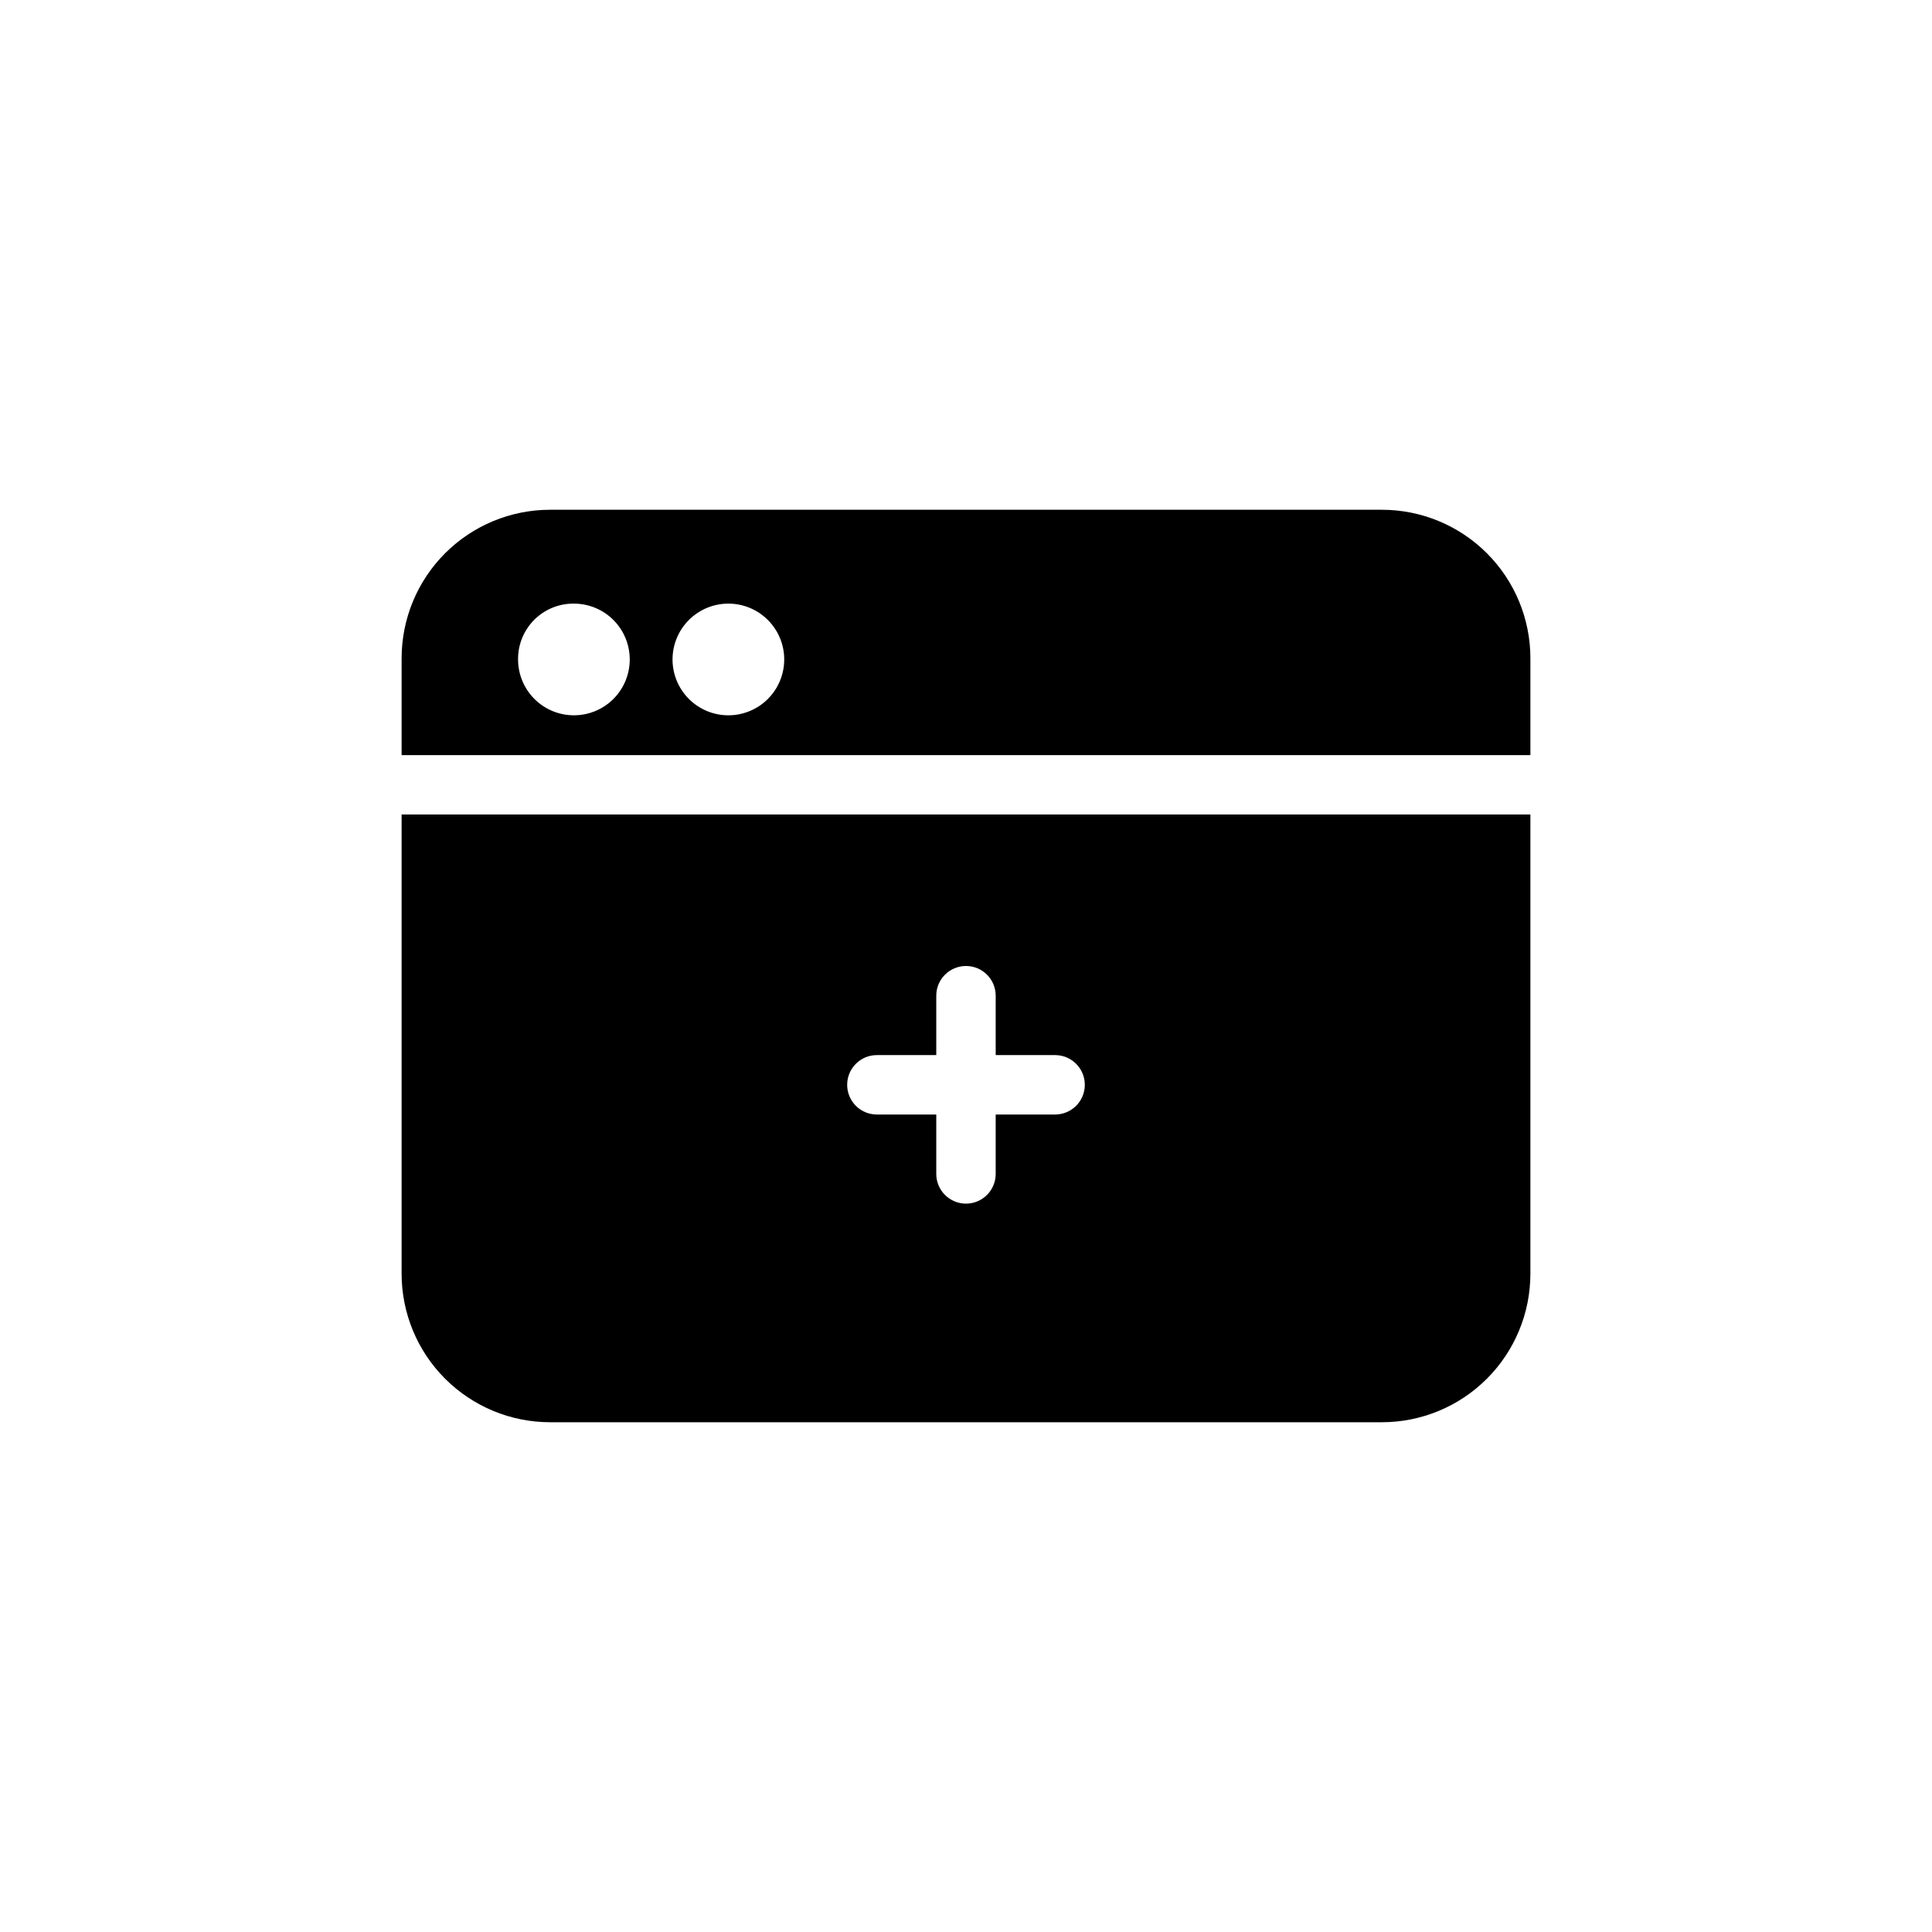
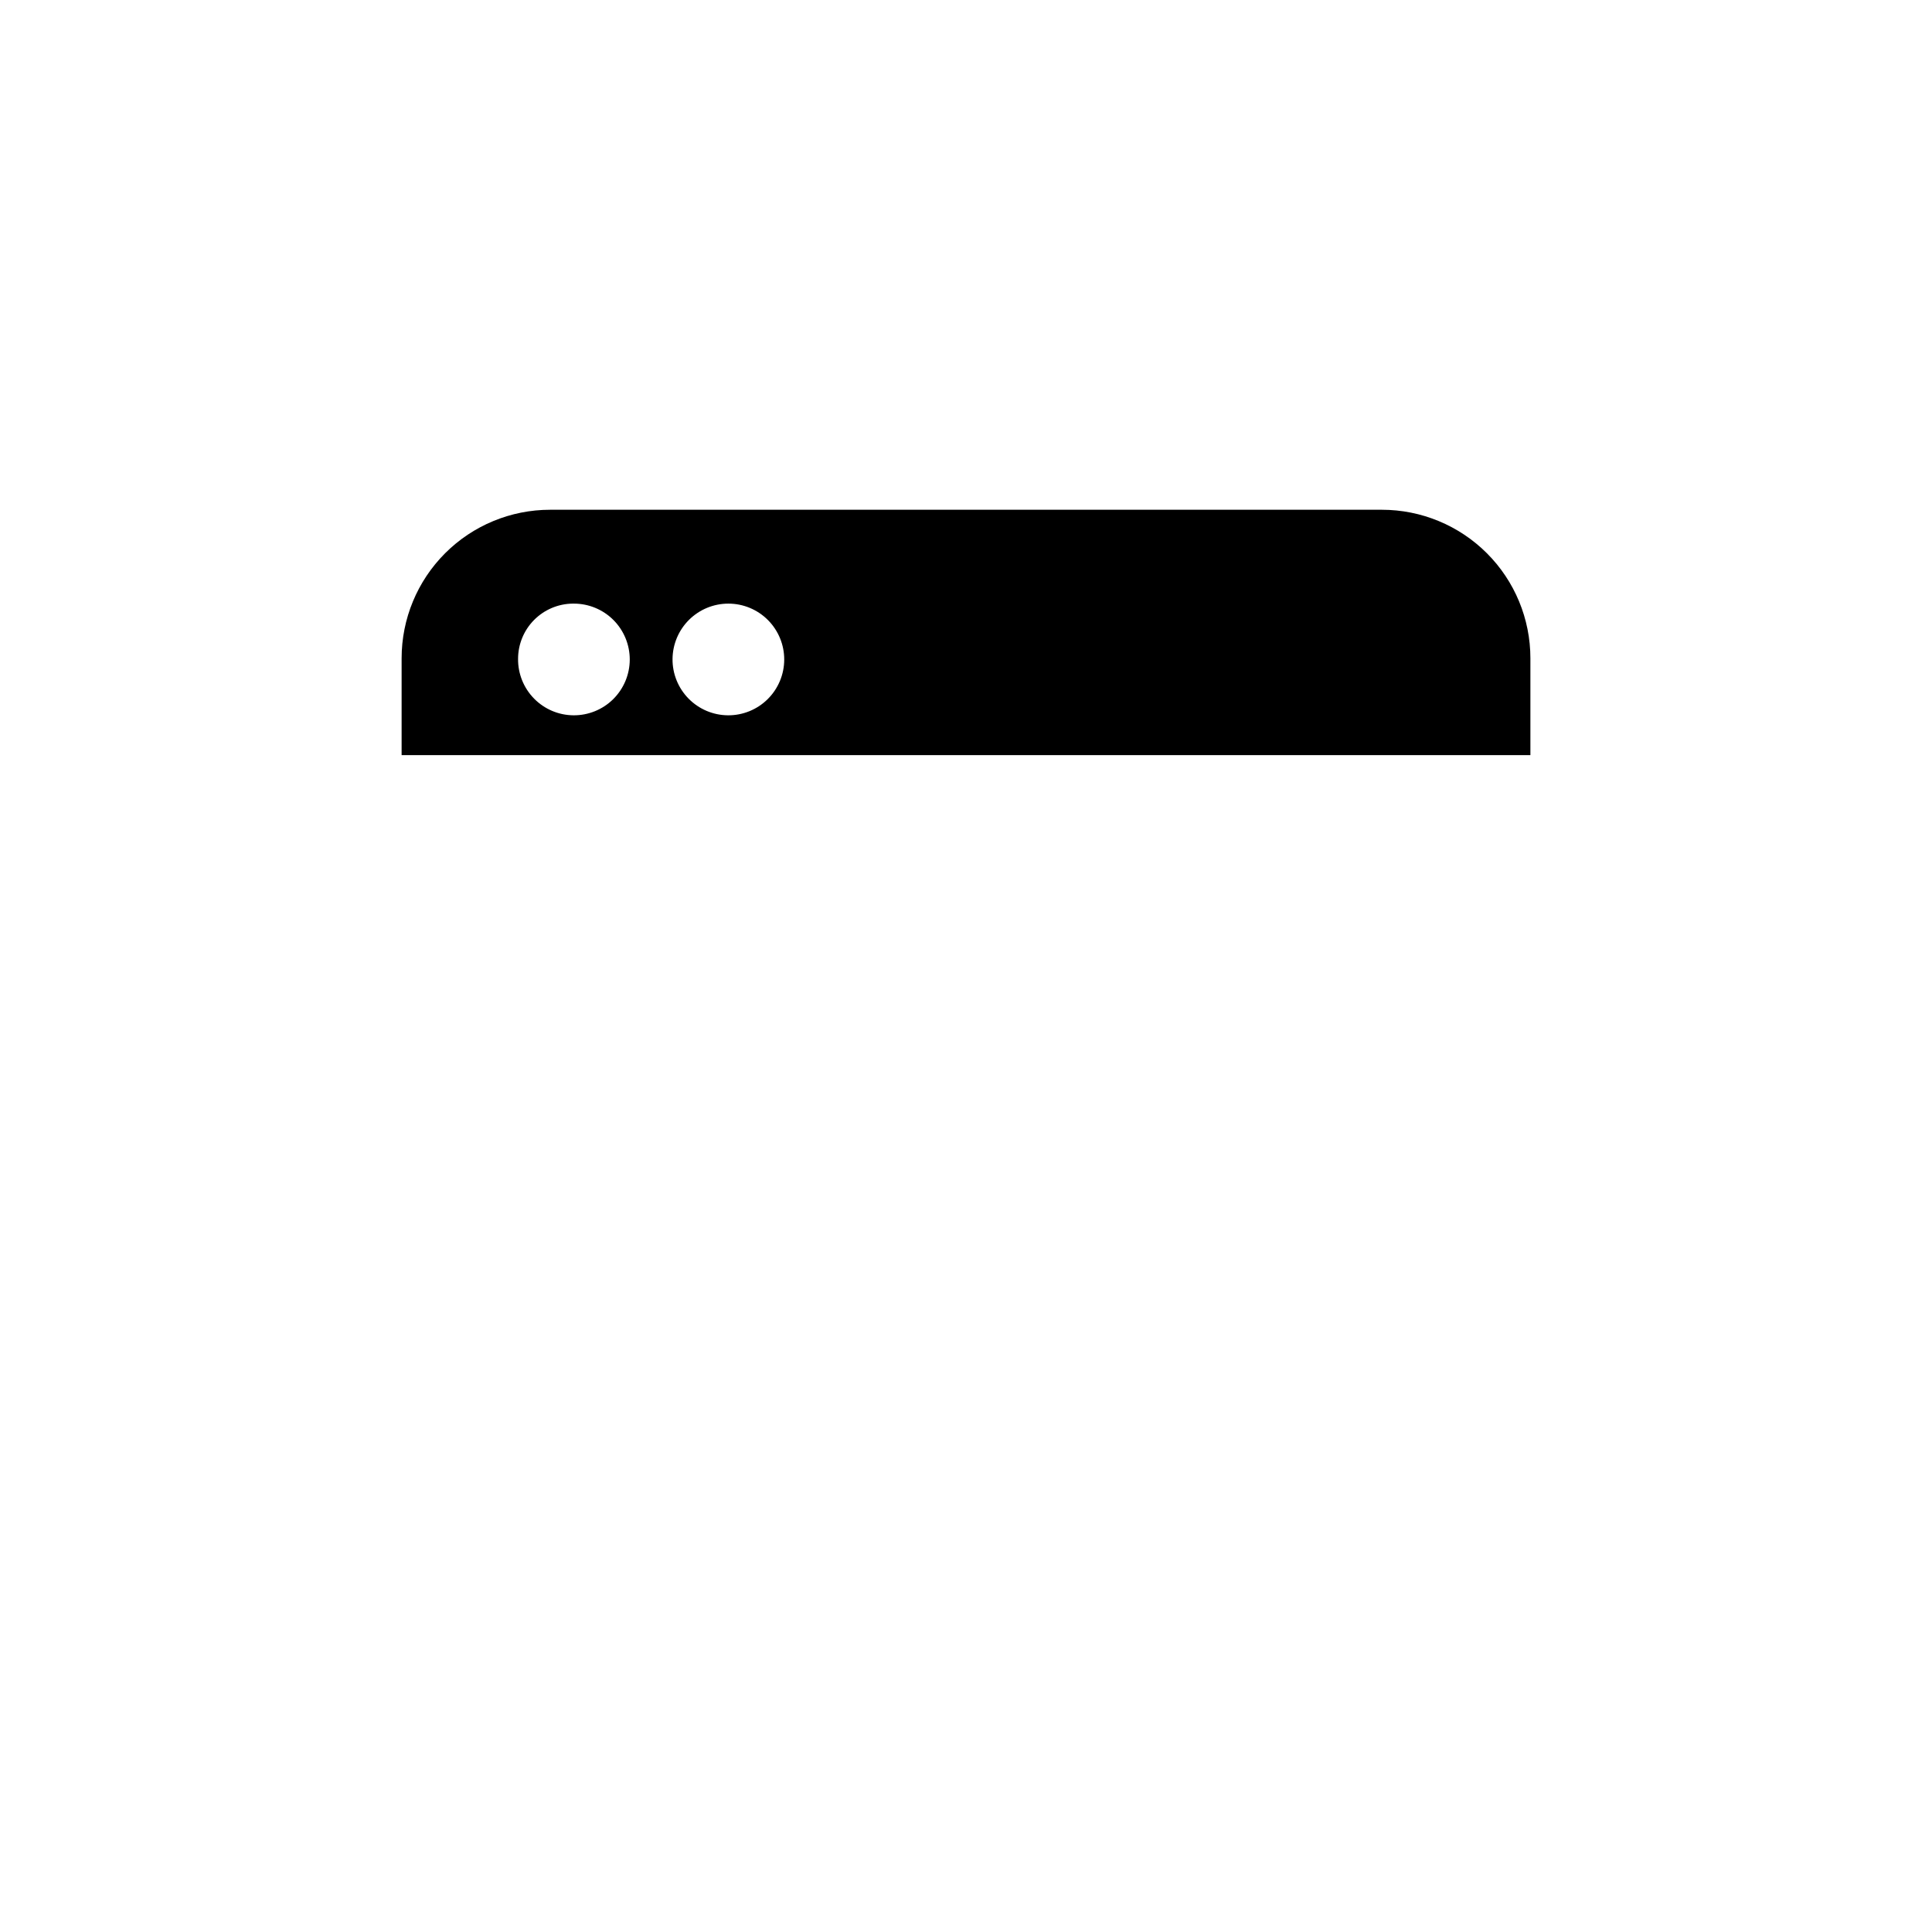
<svg xmlns="http://www.w3.org/2000/svg" fill="#000000" width="800px" height="800px" version="1.1" viewBox="144 144 512 512">
  <g>
    <path d="m549.57 344.11v-25.66c0-10.441-4.144-20.453-11.527-27.832-7.383-7.383-17.395-11.527-27.832-11.527h-220.42c-10.438 0-20.449 4.144-27.832 11.527-7.379 7.379-11.527 17.391-11.527 27.832v25.664zm-212.54-40.145c3.934 0 7.707 1.566 10.48 4.352 2.777 2.789 4.332 6.566 4.316 10.5-0.012 3.934-1.594 7.699-4.391 10.469-2.797 2.766-6.578 4.305-10.512 4.277-3.938-0.027-7.695-1.621-10.453-4.43-2.758-2.805-4.285-6.594-4.242-10.527 0.043-3.898 1.621-7.621 4.391-10.363 2.769-2.742 6.512-4.277 10.41-4.277zm-40.934 0h-0.004c3.938 0 7.707 1.566 10.484 4.352 2.777 2.789 4.328 6.566 4.316 10.5-0.016 3.934-1.594 7.699-4.391 10.469-2.797 2.766-6.582 4.305-10.516 4.277-3.934-0.027-7.695-1.621-10.449-4.43-2.758-2.805-4.285-6.594-4.242-10.527 0-3.856 1.52-7.555 4.231-10.297 2.715-2.742 6.398-4.305 10.254-4.344z" />
-     <path d="m250.43 359.85v121.7-0.004c0 10.441 4.148 20.453 11.527 27.832 7.383 7.383 17.395 11.531 27.832 11.531h220.42c10.438 0 20.449-4.148 27.832-11.531 7.383-7.379 11.527-17.391 11.527-27.832v-121.7zm173.18 79.508h-15.742v15.742c0 4.348-3.523 7.875-7.871 7.875s-7.875-3.527-7.875-7.875v-15.742h-15.742c-4.348 0-7.871-3.523-7.871-7.871 0-4.348 3.523-7.875 7.871-7.875h15.742v-15.742c0-4.348 3.527-7.871 7.875-7.871s7.871 3.523 7.871 7.871v15.742h15.742c4.348 0 7.875 3.527 7.875 7.875 0 4.348-3.527 7.871-7.875 7.871z" />
  </g>
</svg>